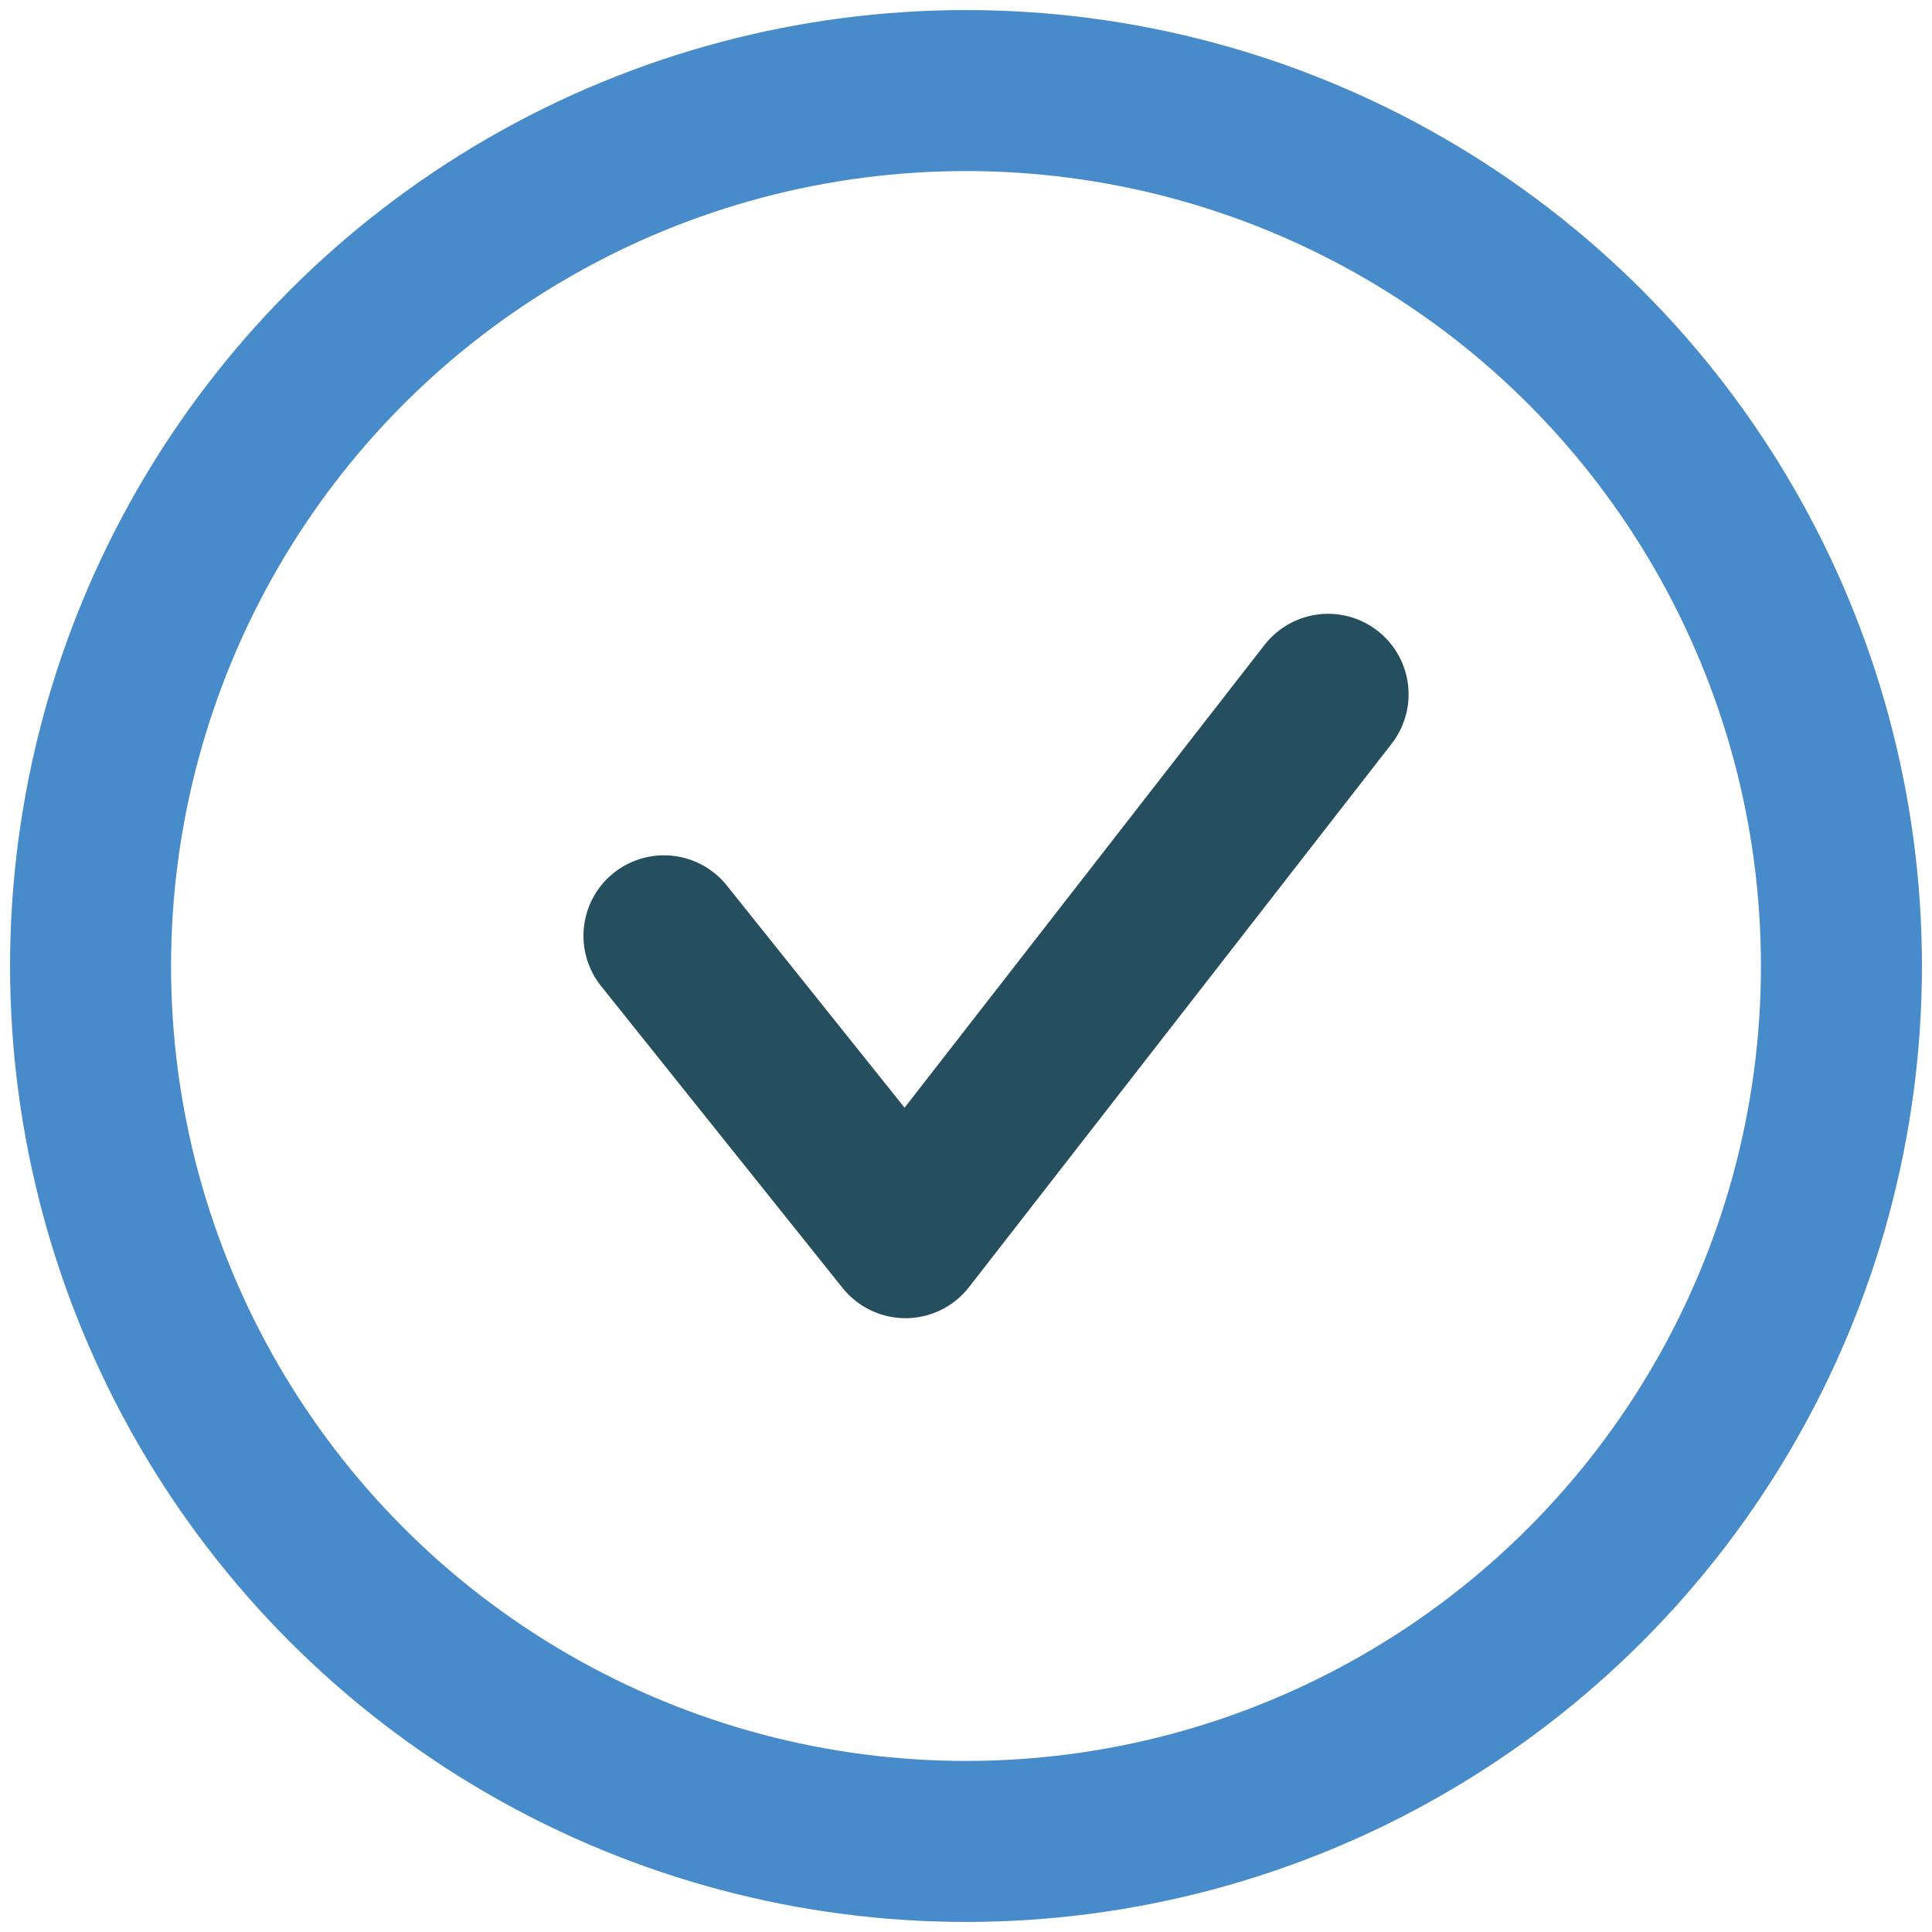
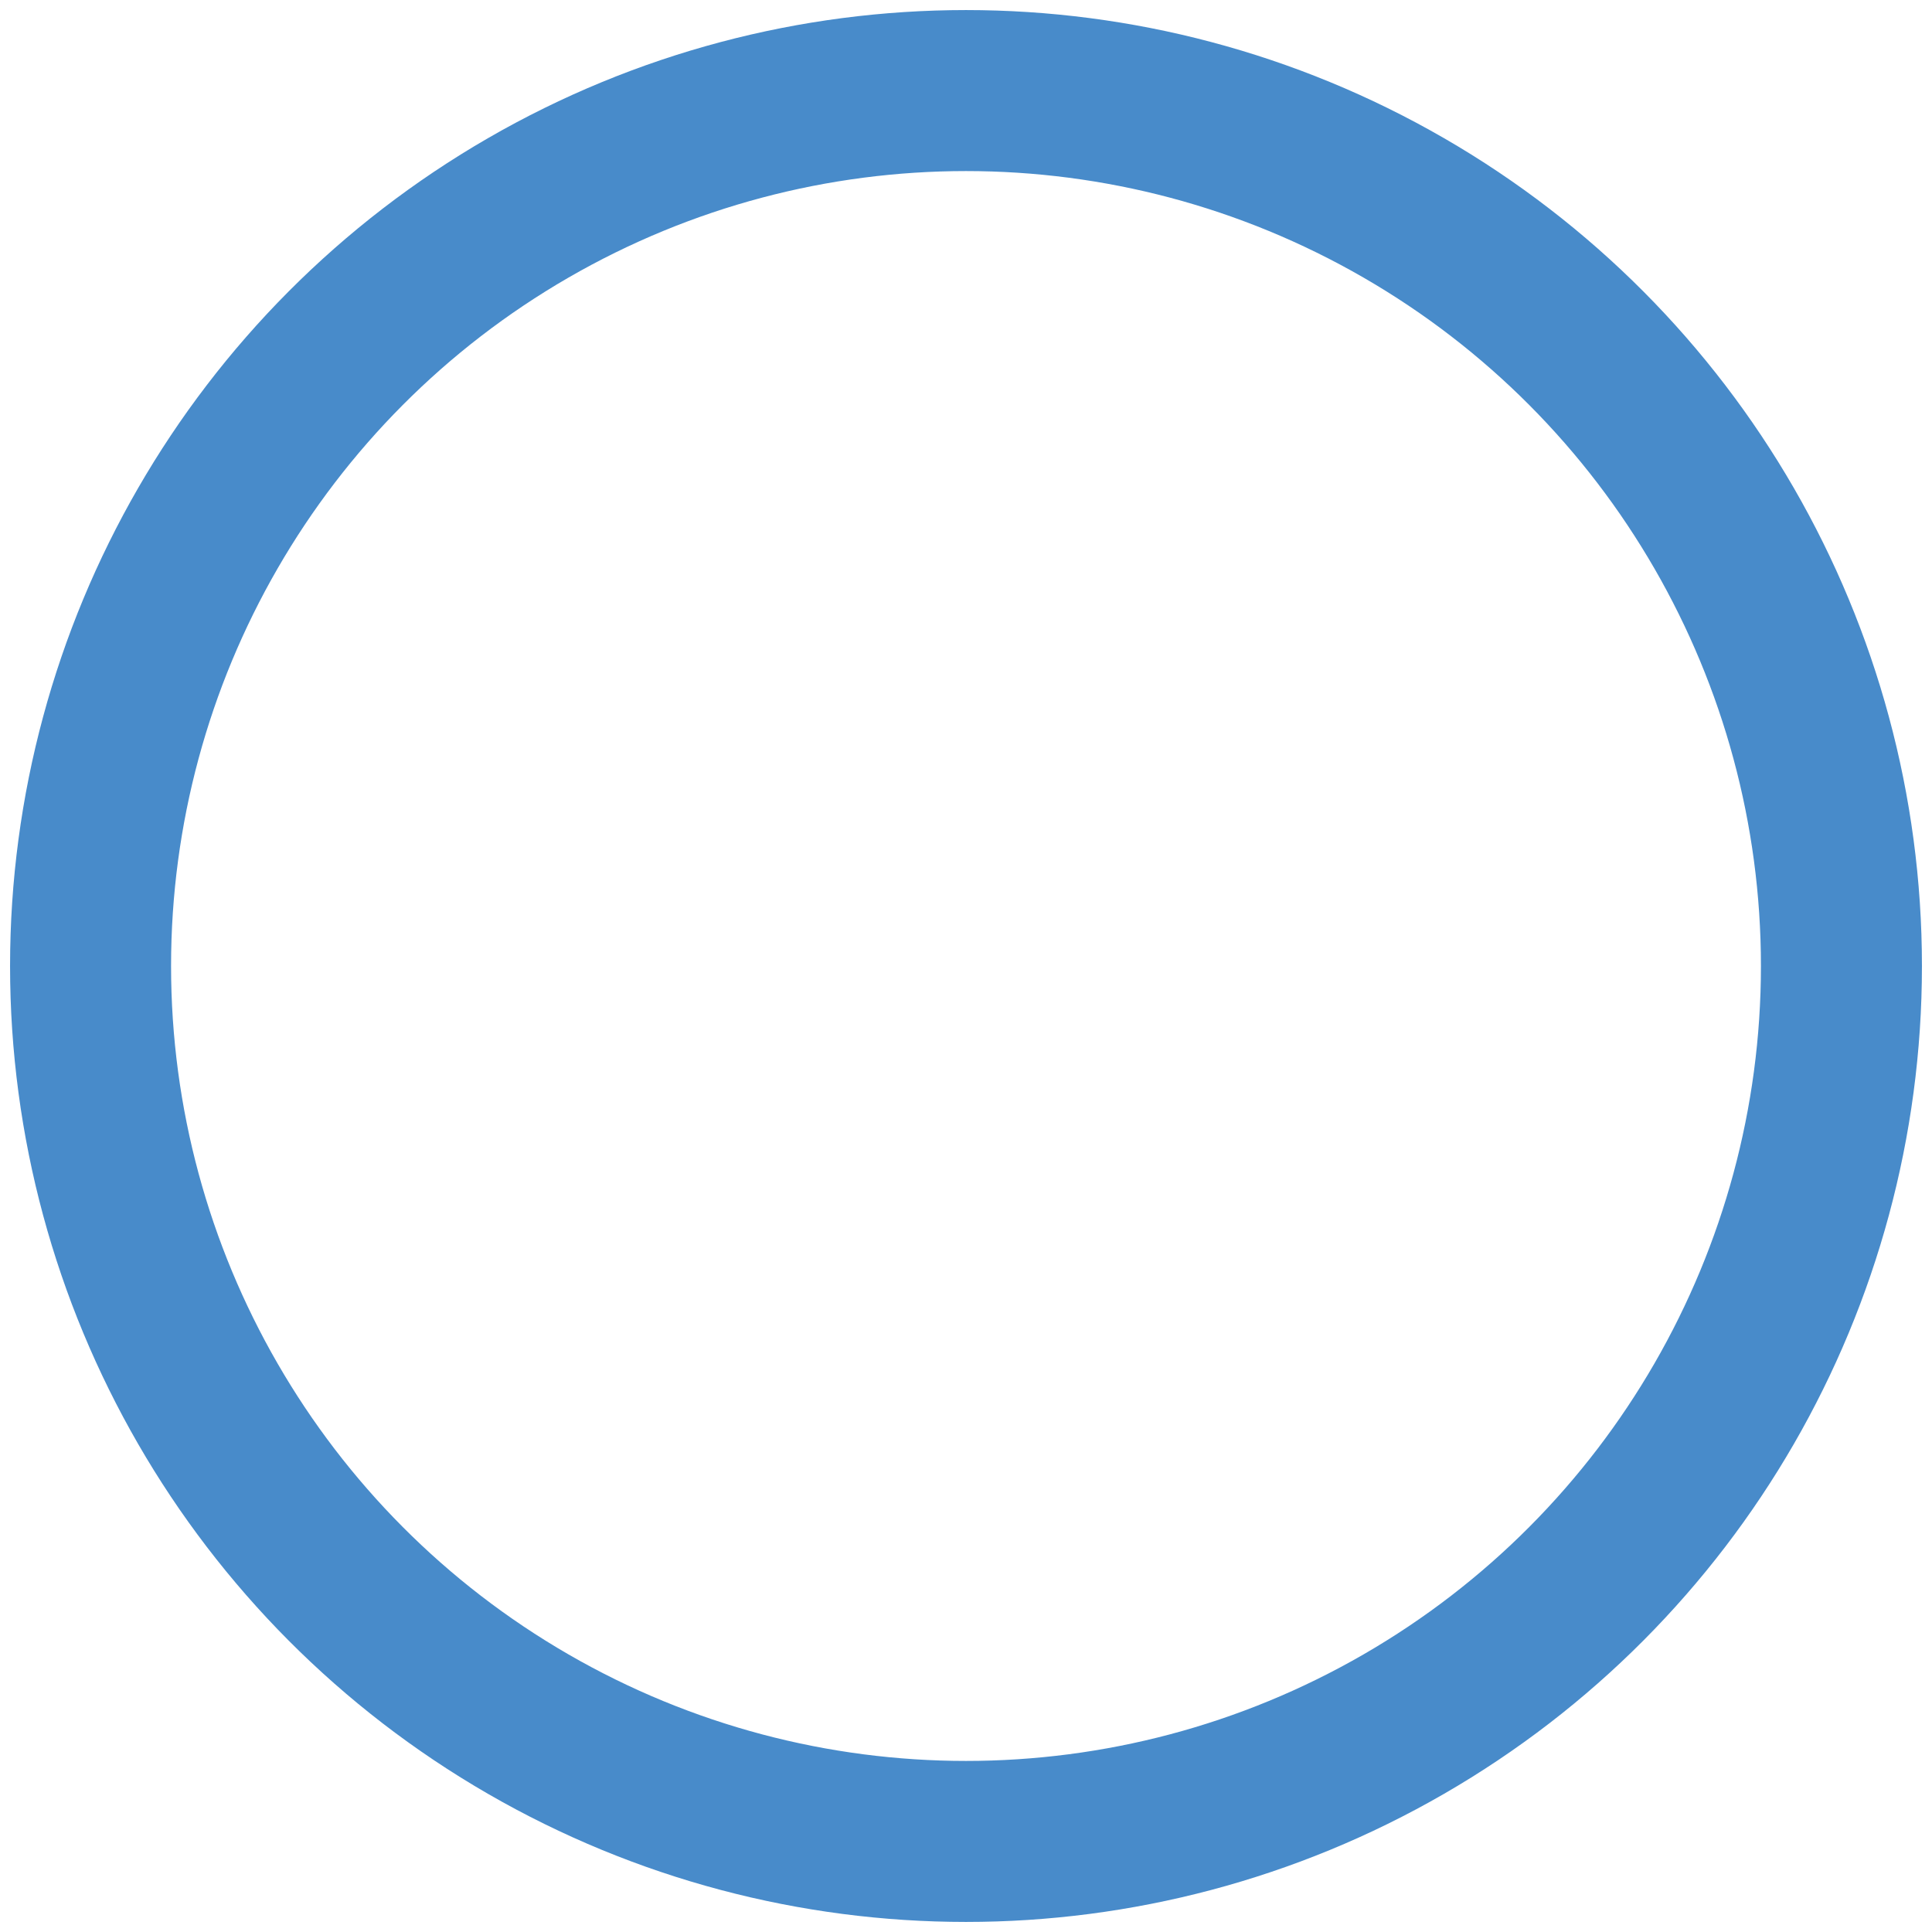
<svg xmlns="http://www.w3.org/2000/svg" width="24" height="24" viewBox="0 0 24 24" fill="none">
  <g clip-path="url(#clip0_1691_24924)">
-     <path d="M8.248 11.625L11.248 15.375L16.498 8.625" stroke="#254E5F" stroke-width="2" stroke-linecap="round" stroke-linejoin="round" />
    <circle cx="12" cy="12" r="10.875" stroke="#488BCA" stroke-width="2" stroke-linecap="round" stroke-linejoin="round" />
  </g>
  <defs>
    <clipPath id="clip0_1691_24924">
      <rect width="24" height="24" fill="white" />
    </clipPath>
  </defs>
</svg>